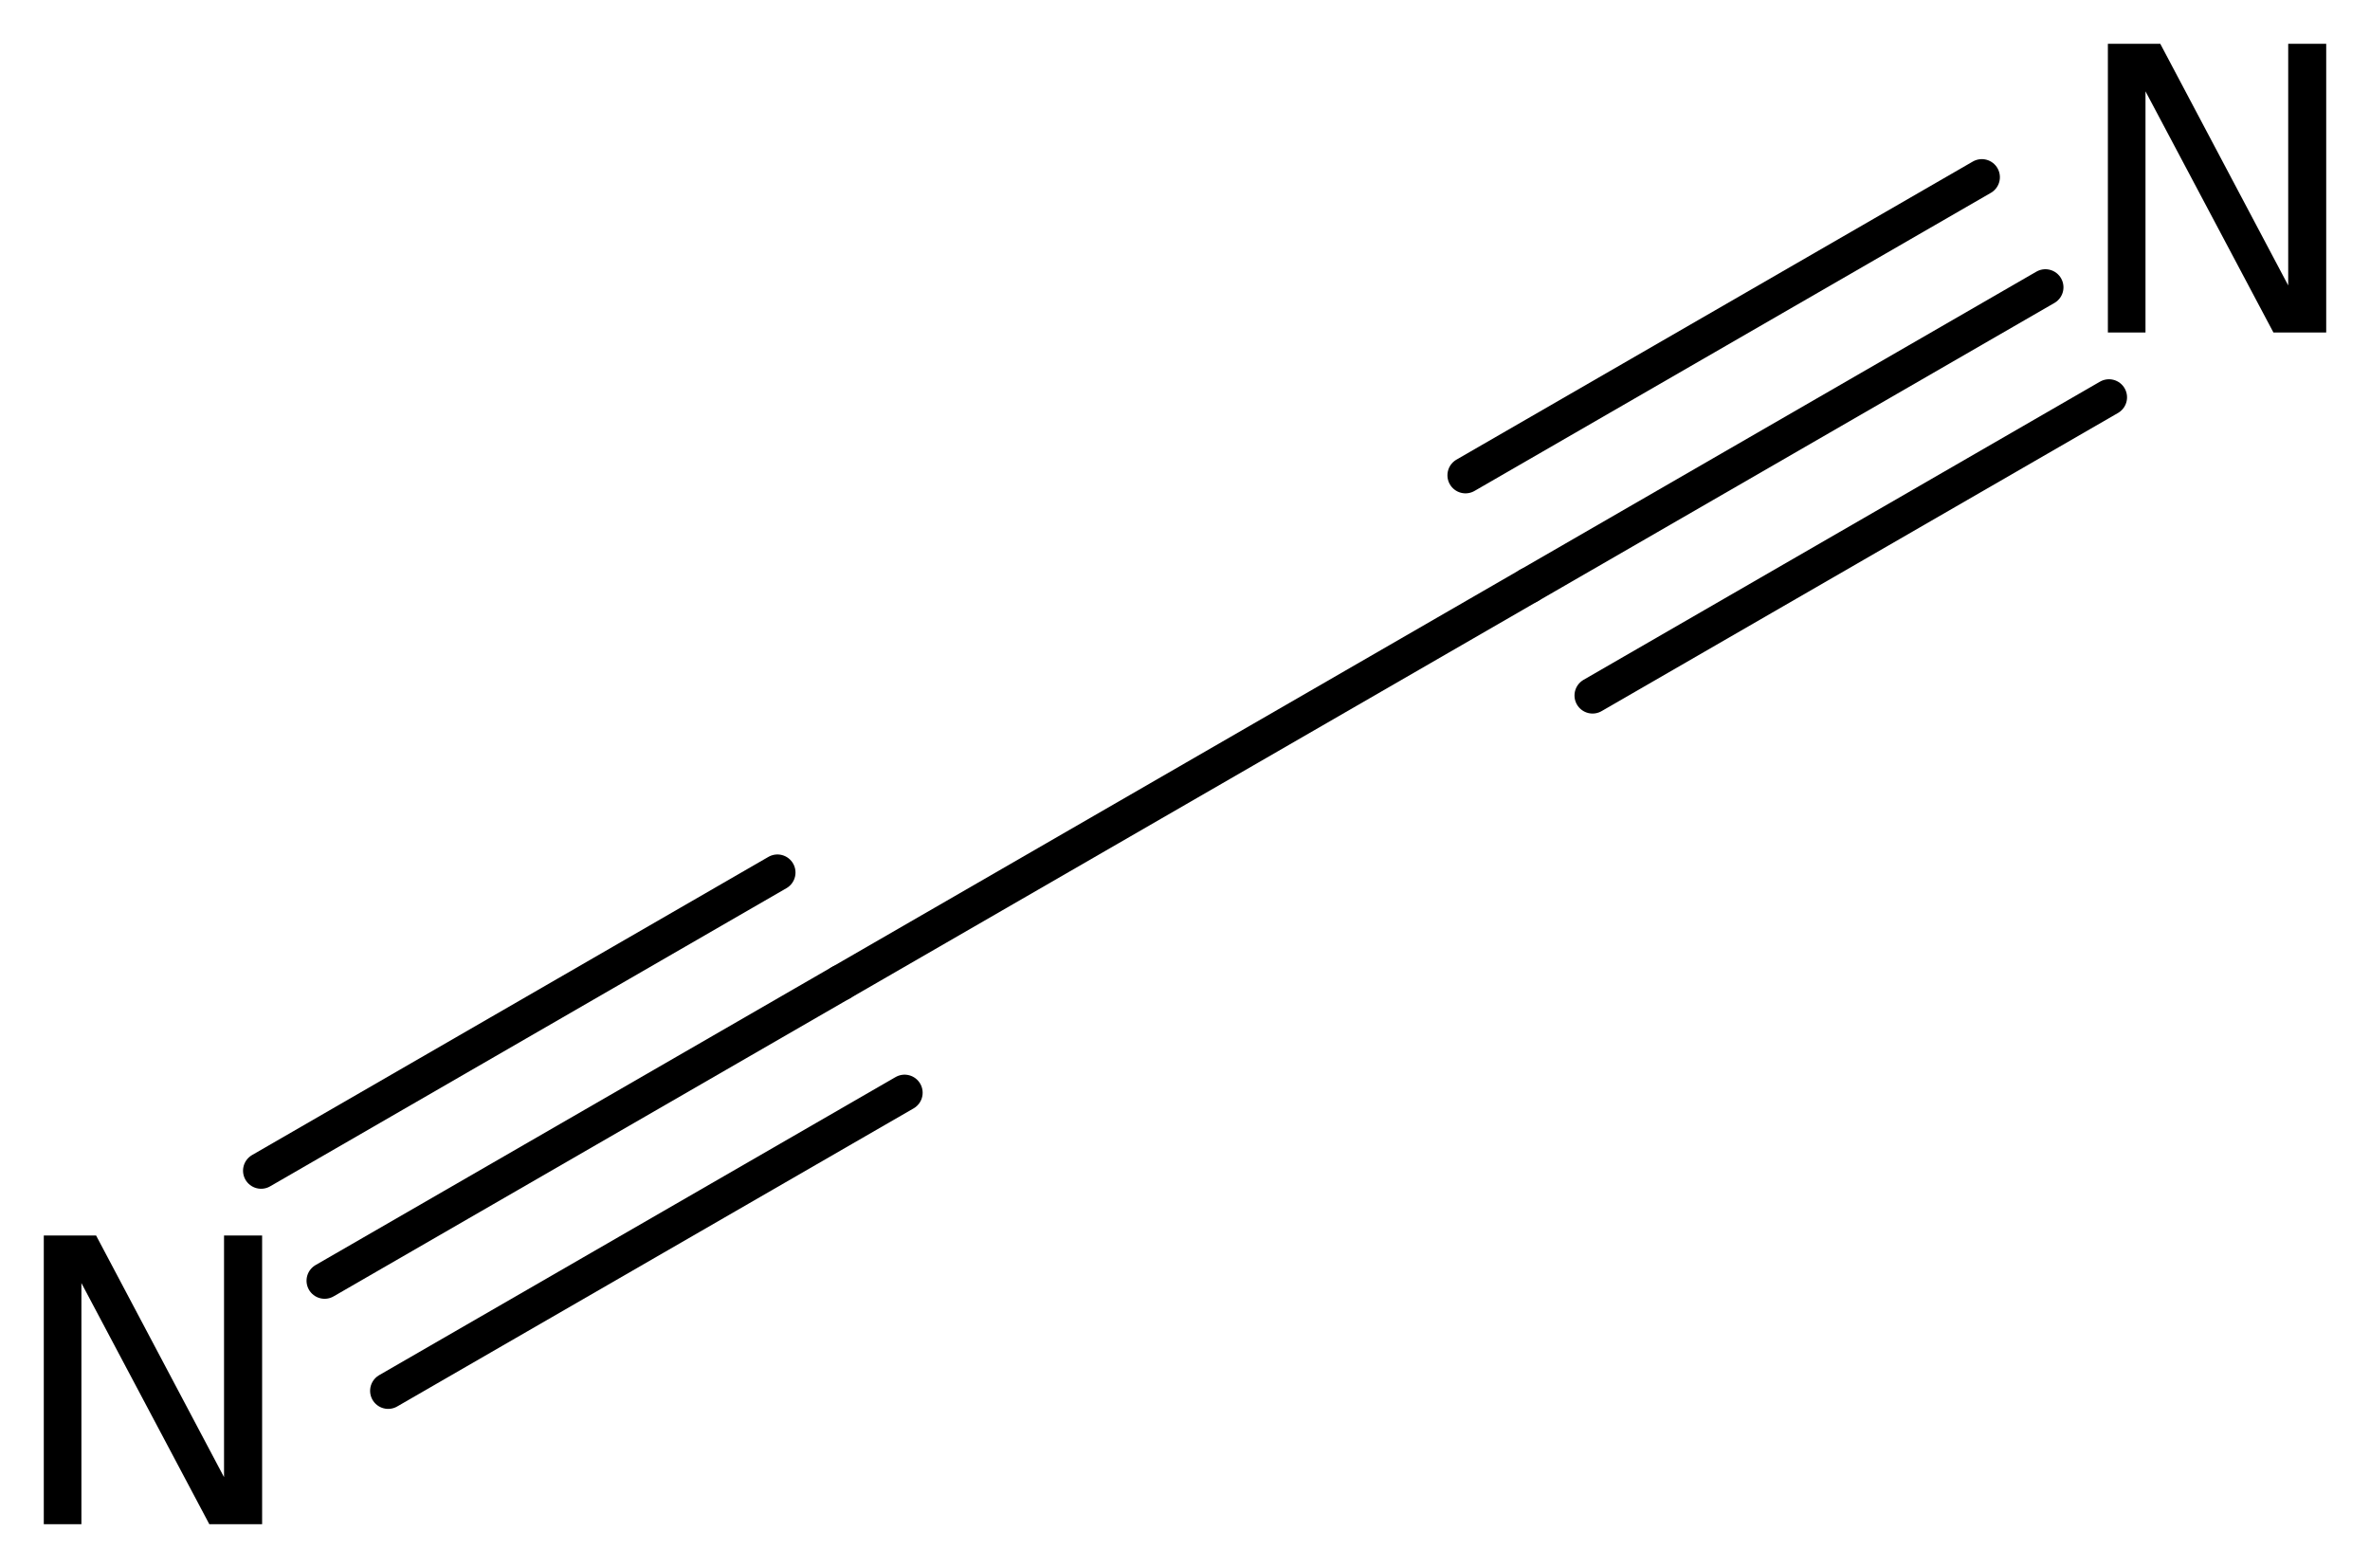
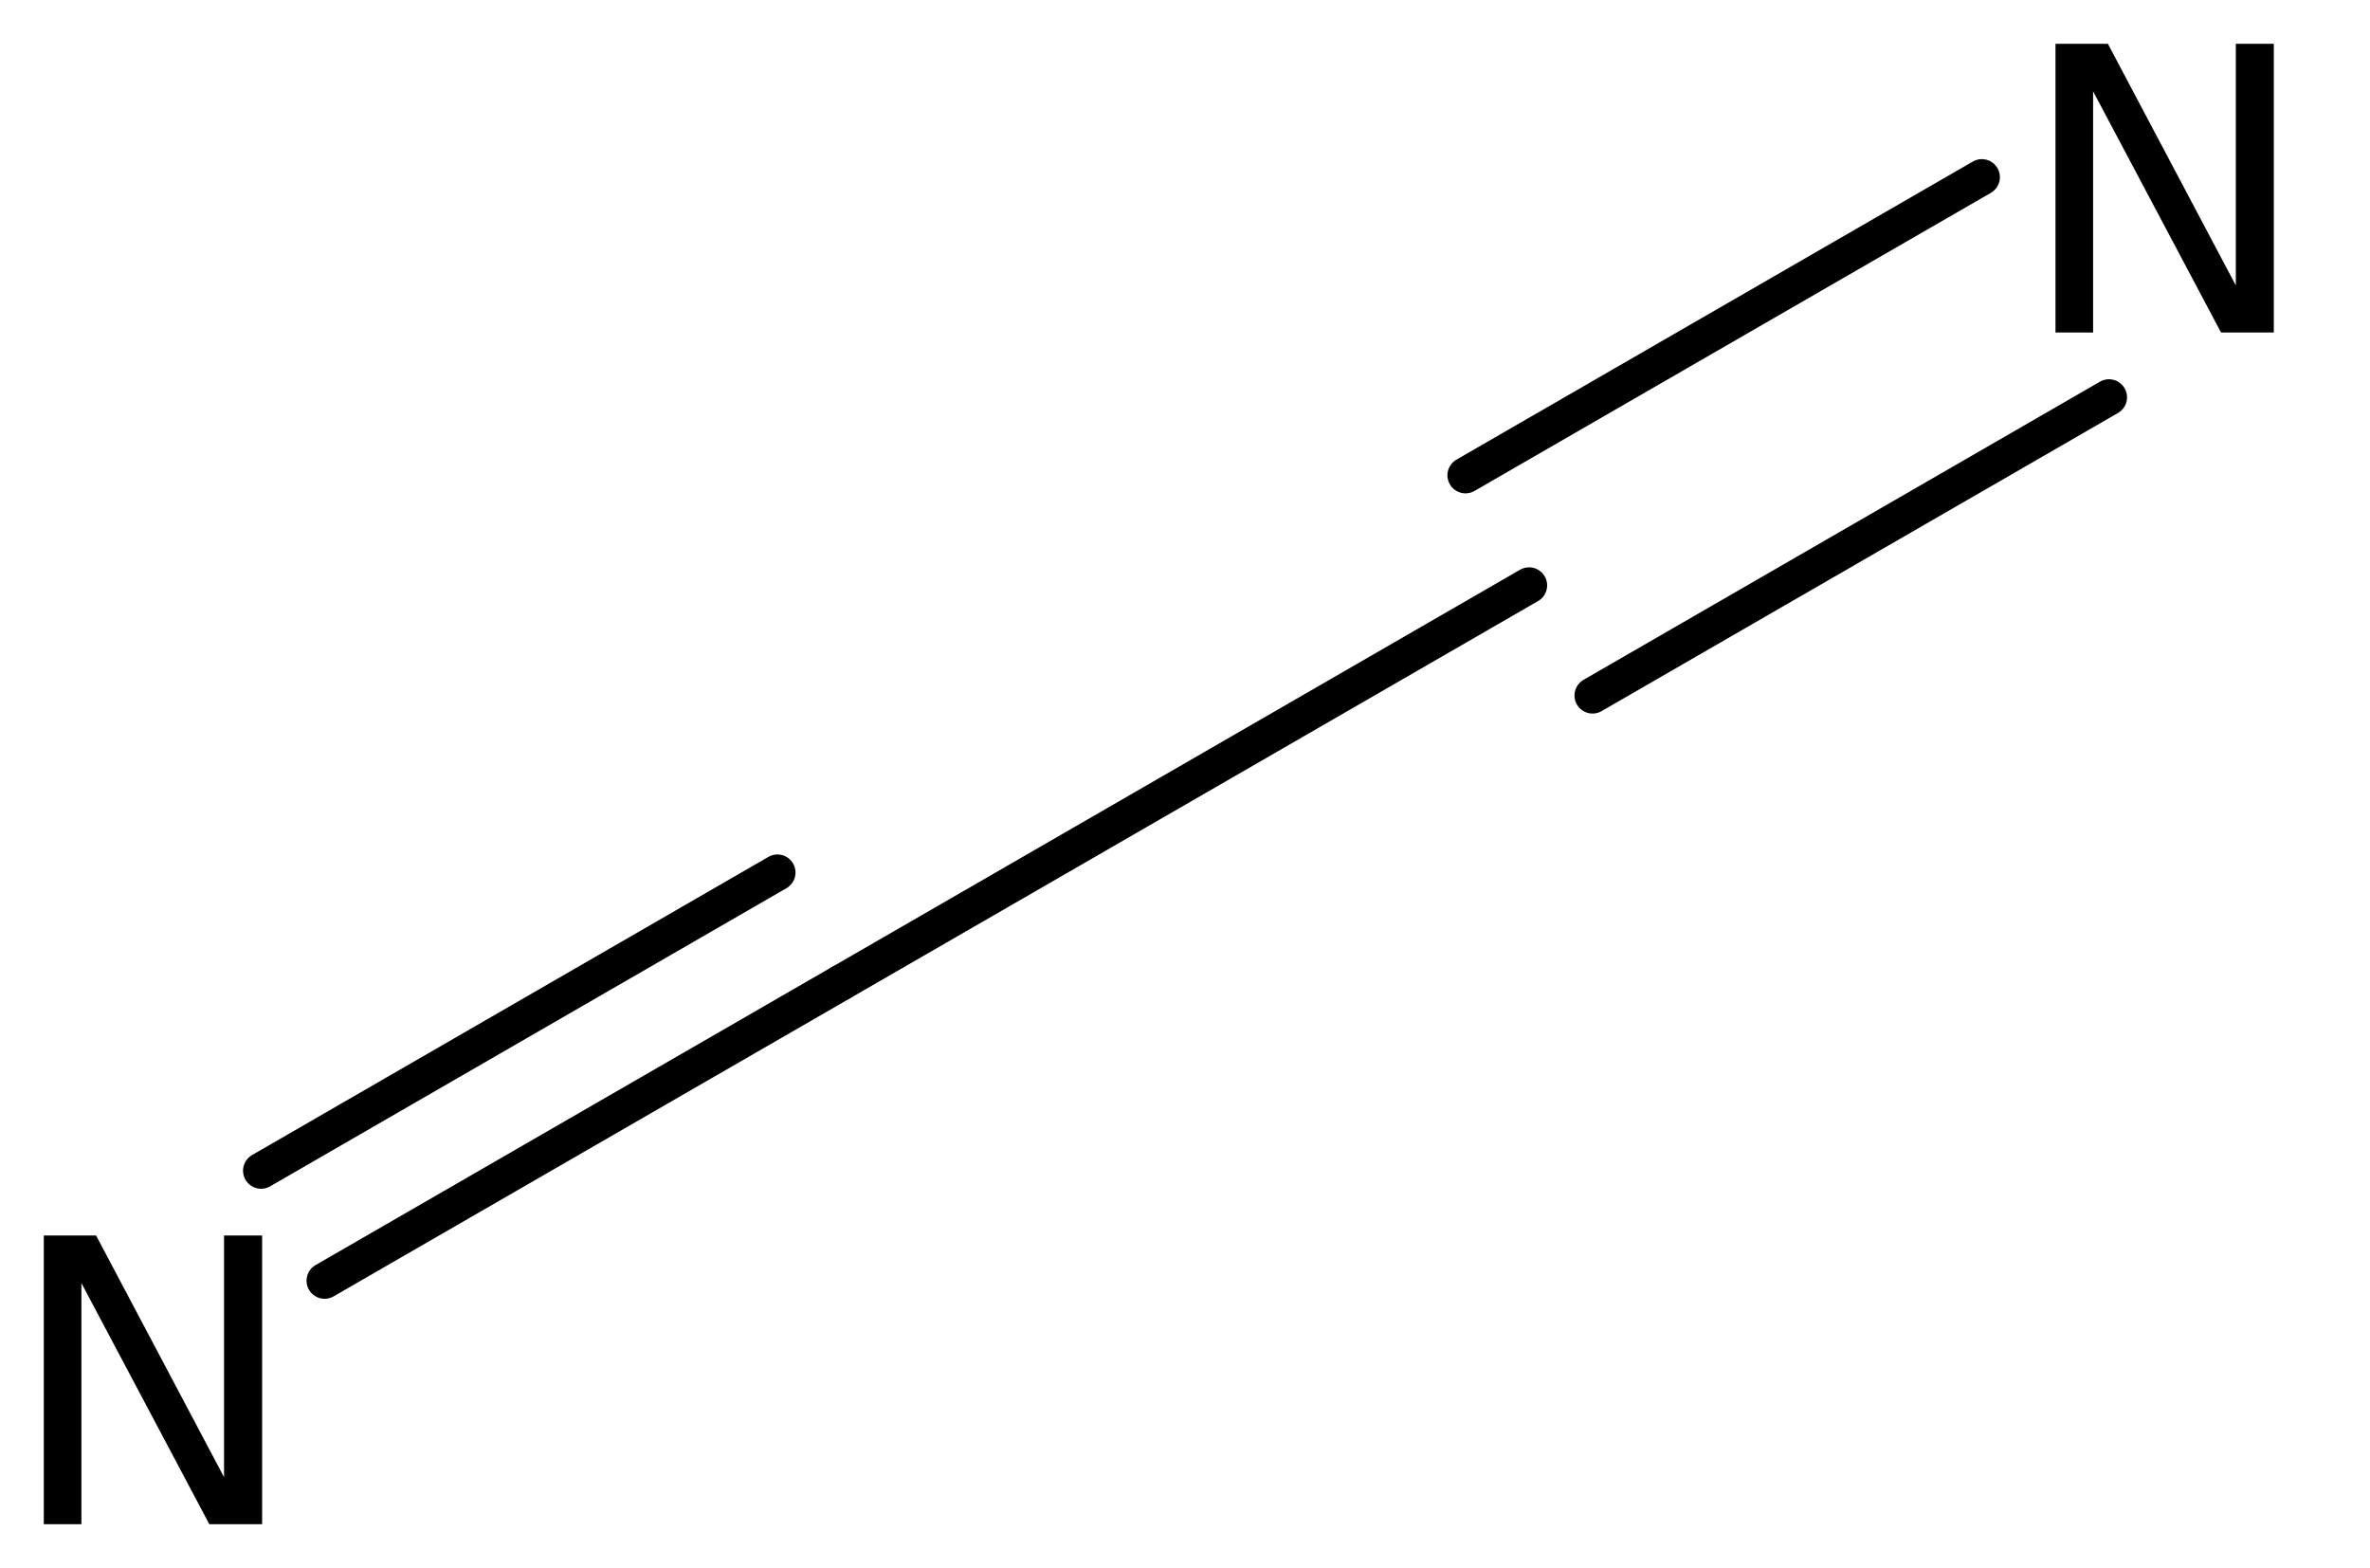
<svg xmlns="http://www.w3.org/2000/svg" version="1.2" width="30.308mm" height="20.052mm" viewBox="0 0 30.308 20.052">
  <desc>Generated by the Chemistry Development Kit (http://github.com/cdk)</desc>
  <g stroke-linecap="round" stroke-linejoin="round" stroke="#000000" stroke-width=".462" fill="#000000">
    <rect x=".0" y=".0" width="31.0" height="21.0" fill="#FFFFFF" stroke="none" />
    <g id="mol1" class="mol">
      <g id="mol1bnd1" class="bond">
        <line x1="10.755" y1="12.566" x2="4.151" y2="16.378" />
-         <line x1="11.568" y1="13.974" x2="4.964" y2="17.786" />
        <line x1="9.942" y1="11.158" x2="3.339" y2="14.971" />
      </g>
      <line id="mol1bnd2" class="bond" x1="10.755" y1="12.566" x2="19.554" y2="7.486" />
      <g id="mol1bnd3" class="bond">
-         <line x1="19.554" y1="7.486" x2="26.157" y2="3.674" />
        <line x1="18.741" y1="6.078" x2="25.344" y2="2.266" />
        <line x1="20.366" y1="8.894" x2="26.97" y2="5.081" />
      </g>
      <path id="mol1atm2" class="atom" d="M.56 15.8h.669l1.636 3.09v-3.09h.487v3.692h-.675l-1.636 -3.084v3.084h-.481v-3.692z" stroke="none" />
-       <path id="mol1atm4" class="atom" d="M26.956 .56h.67l1.636 3.09v-3.09h.486v3.692h-.675l-1.636 -3.084v3.084h-.481v-3.692z" stroke="none" />
+       <path id="mol1atm4" class="atom" d="M26.956 .56l1.636 3.09v-3.09h.486v3.692h-.675l-1.636 -3.084v3.084h-.481v-3.692z" stroke="none" />
    </g>
  </g>
</svg>